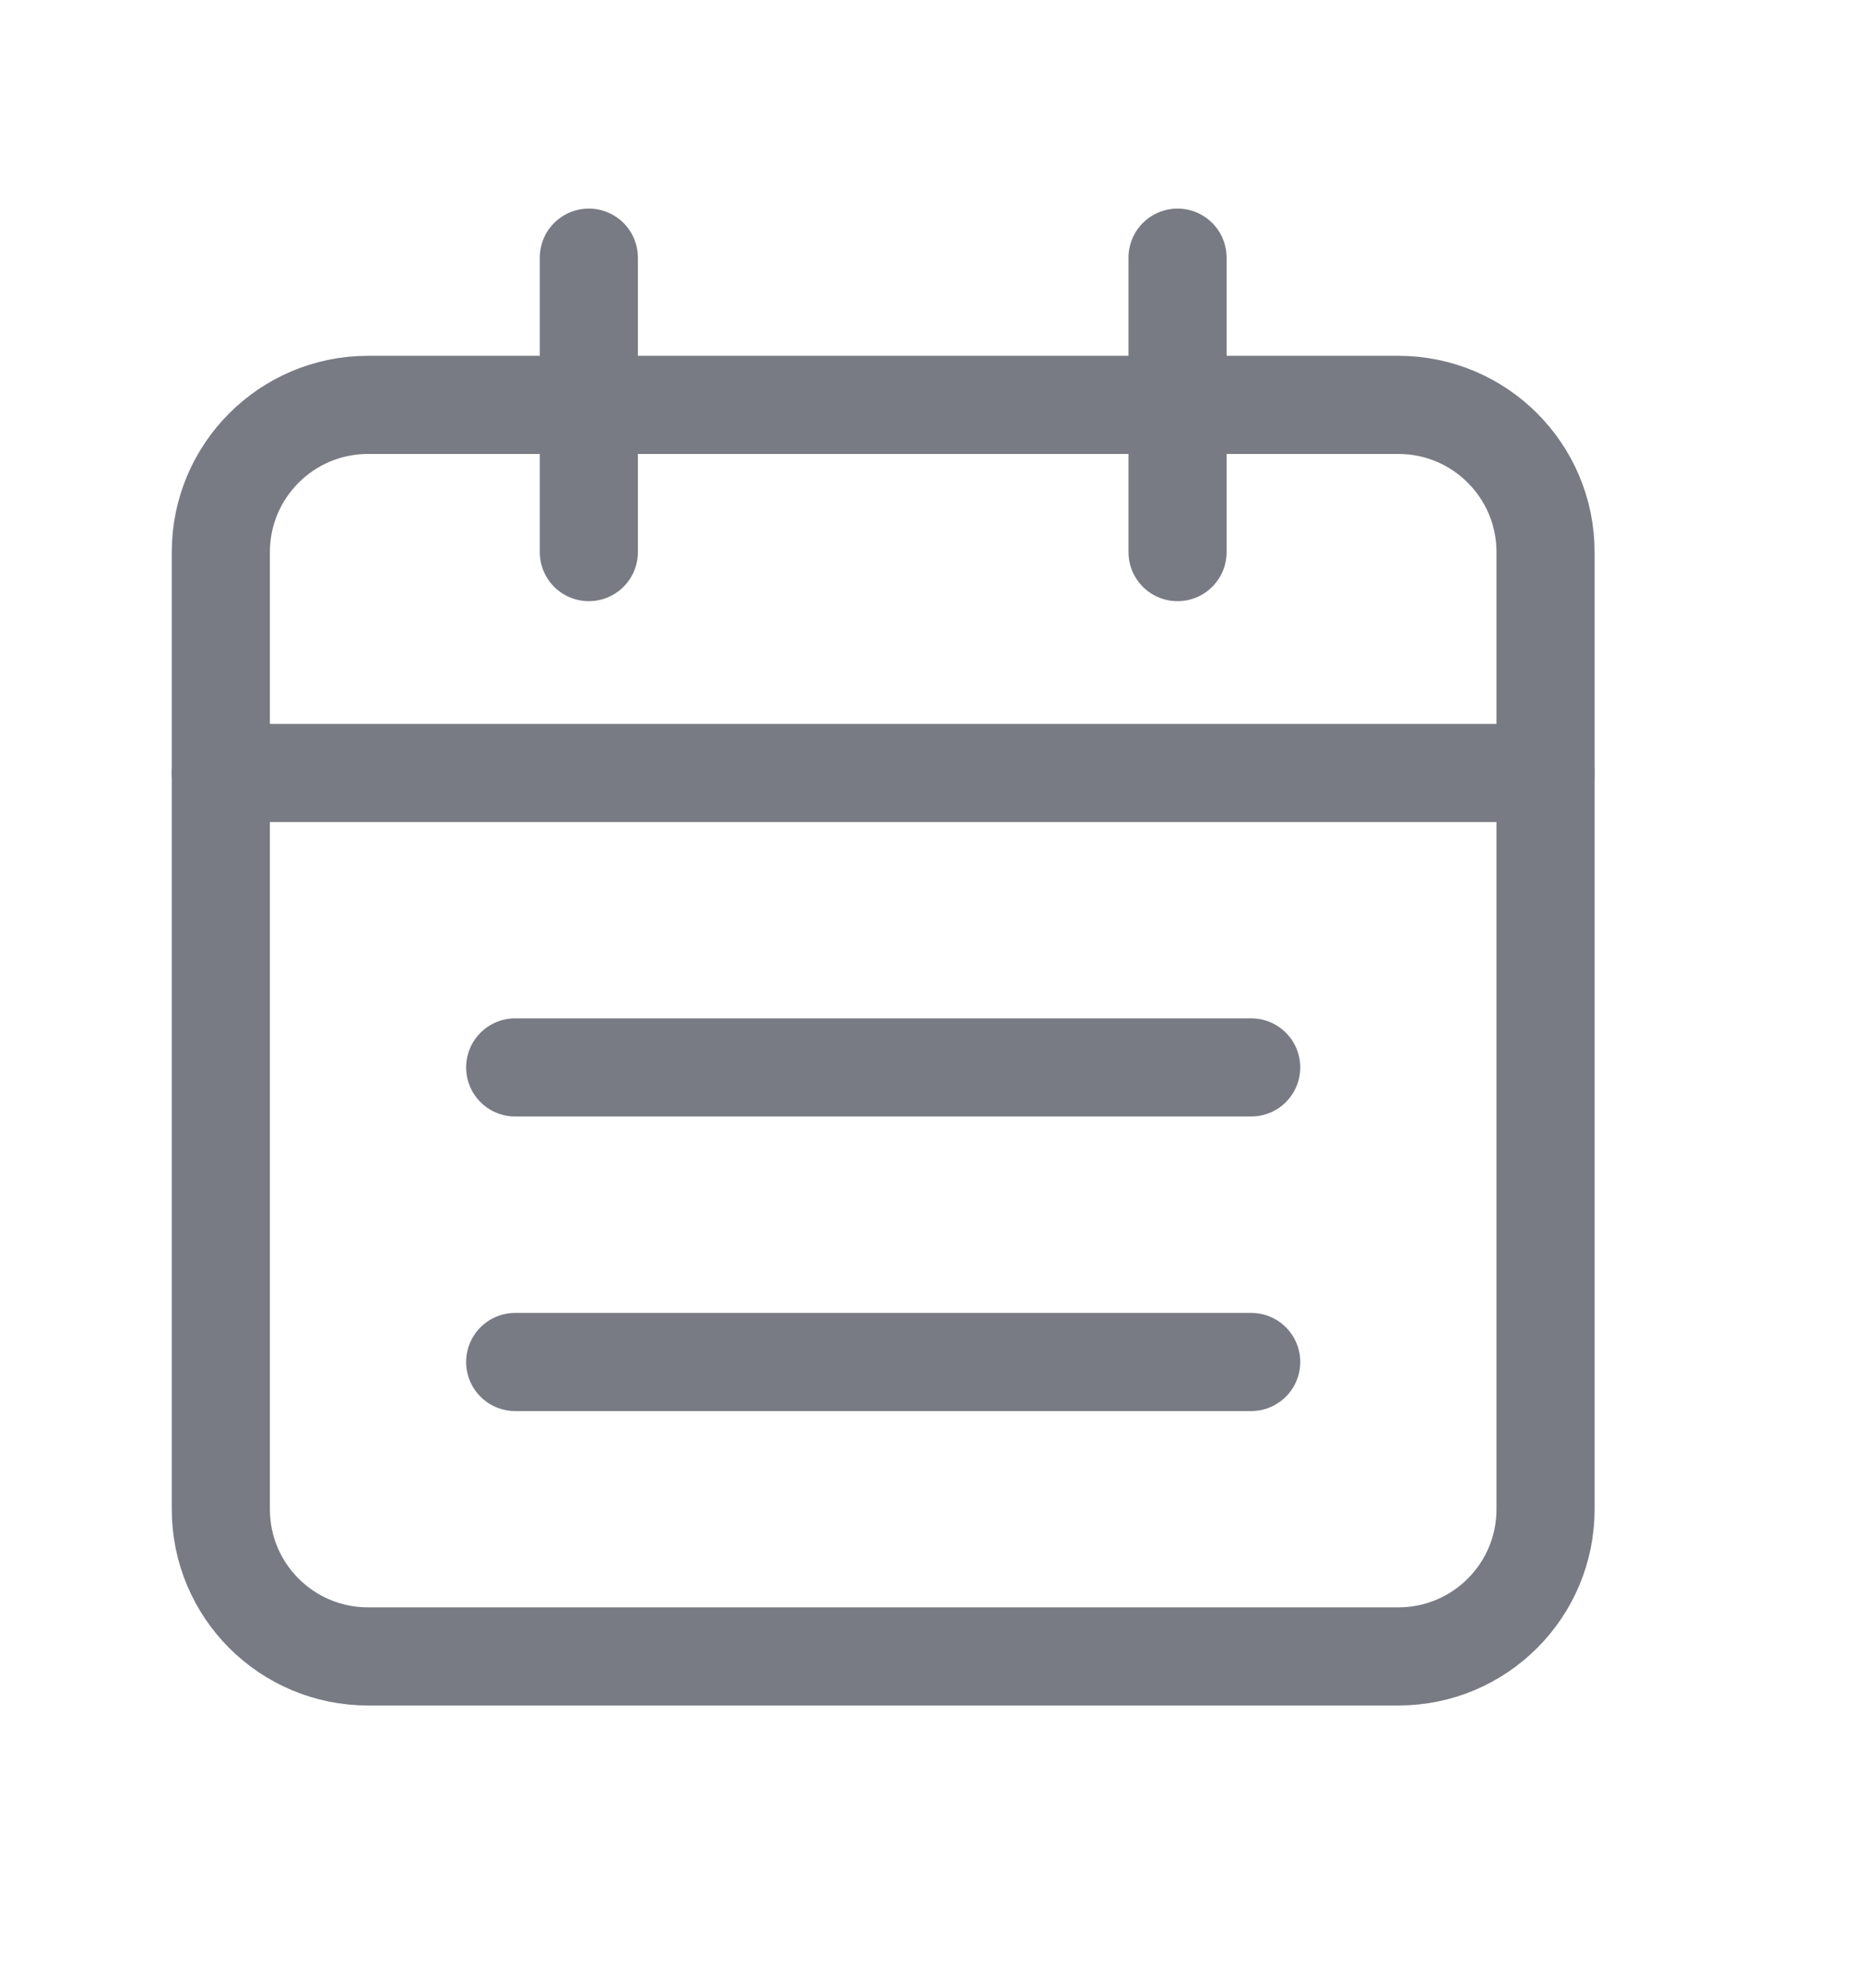
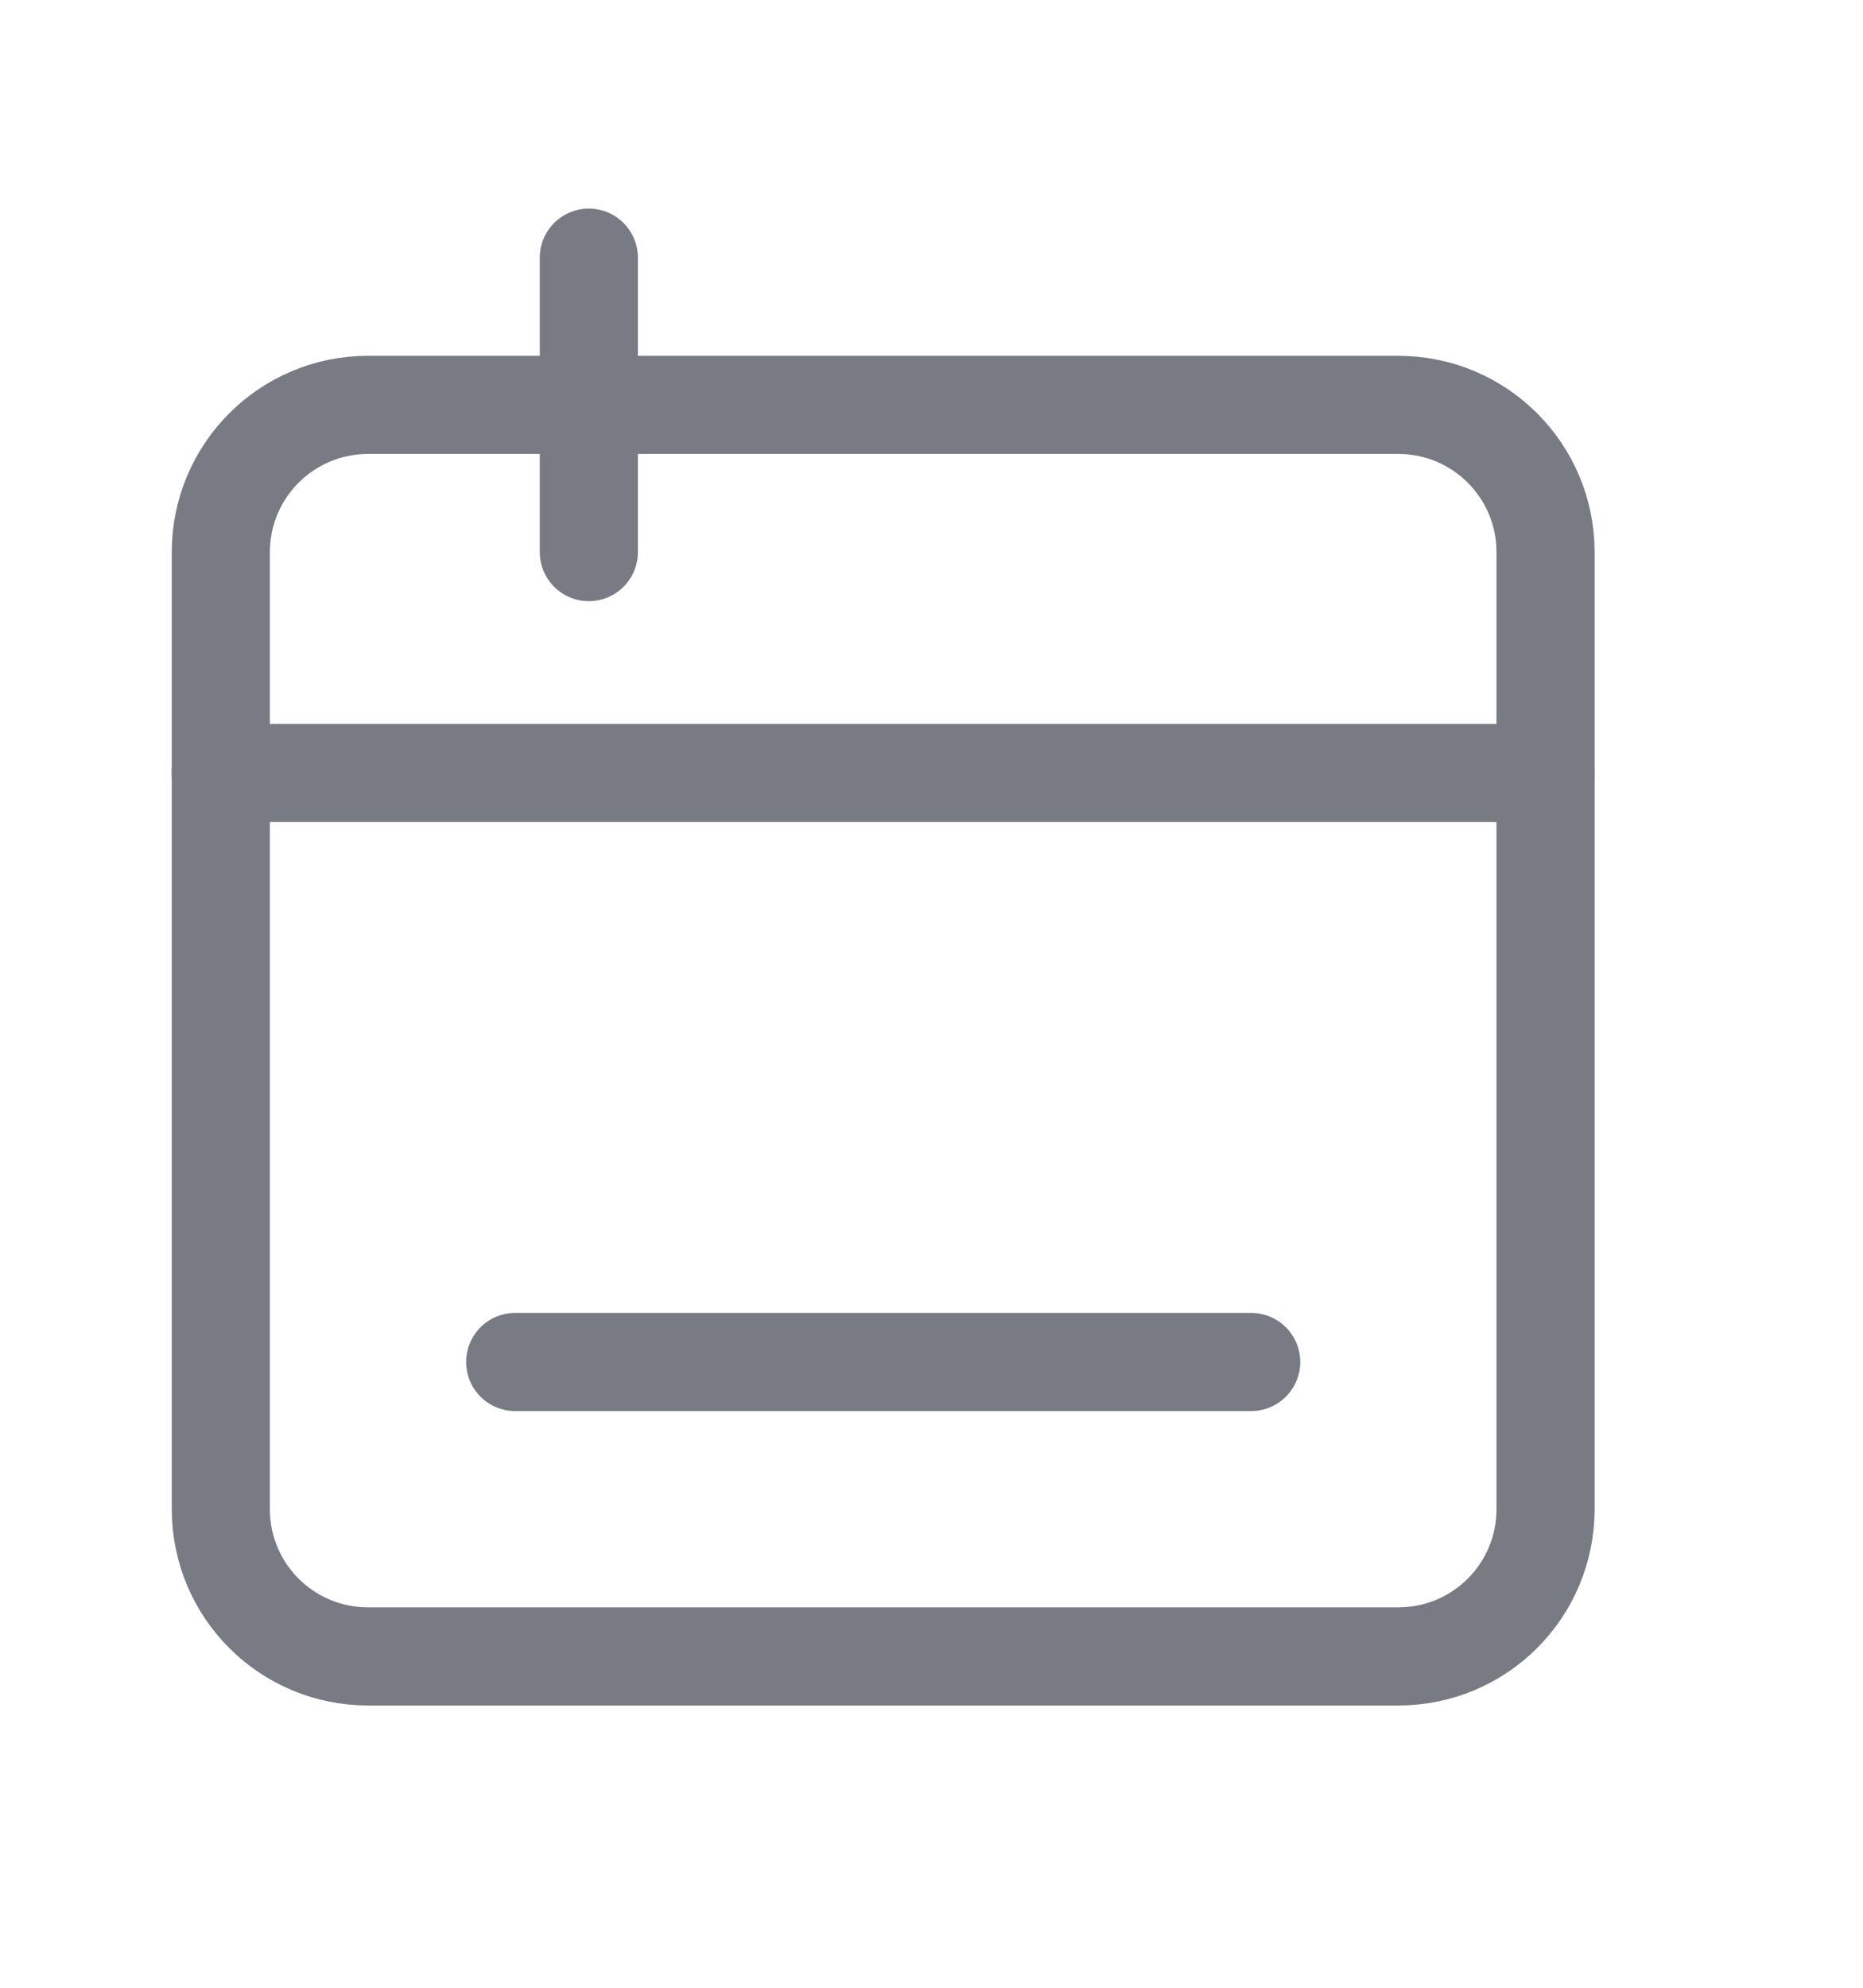
<svg xmlns="http://www.w3.org/2000/svg" width="15" height="16" viewBox="0 0 15 16" fill="none">
  <g id="Group">
    <g id="Group_2">
-       <path id="Path" d="M9.481 2.074V4.444" stroke="#787B84" stroke-width="0.79" stroke-linecap="round" stroke-linejoin="round" />
      <path id="Path_2" d="M4.741 2.074V4.444" stroke="#787B84" stroke-width="0.79" stroke-linecap="round" stroke-linejoin="round" />
      <path id="Path_3" d="M1.778 6.222H12.444" stroke="#787B84" stroke-width="0.79" stroke-linecap="round" stroke-linejoin="round" />
      <path id="Path_4" fill-rule="evenodd" clip-rule="evenodd" d="M11.259 3.259H2.963C2.308 3.259 1.778 3.79 1.778 4.444V12.148C1.778 12.803 2.308 13.333 2.963 13.333H11.259C11.914 13.333 12.444 12.803 12.444 12.148V4.444C12.444 3.79 11.914 3.259 11.259 3.259Z" stroke="#787B84" stroke-width="0.79" stroke-linecap="round" stroke-linejoin="round" />
-       <path id="Path_5" d="M4.148 8.592H10.074" stroke="#787B84" stroke-width="0.79" stroke-linecap="round" stroke-linejoin="round" />
      <path id="Path_6" d="M4.148 10.963H10.074" stroke="#787B84" stroke-width="0.79" stroke-linecap="round" stroke-linejoin="round" />
    </g>
  </g>
</svg>